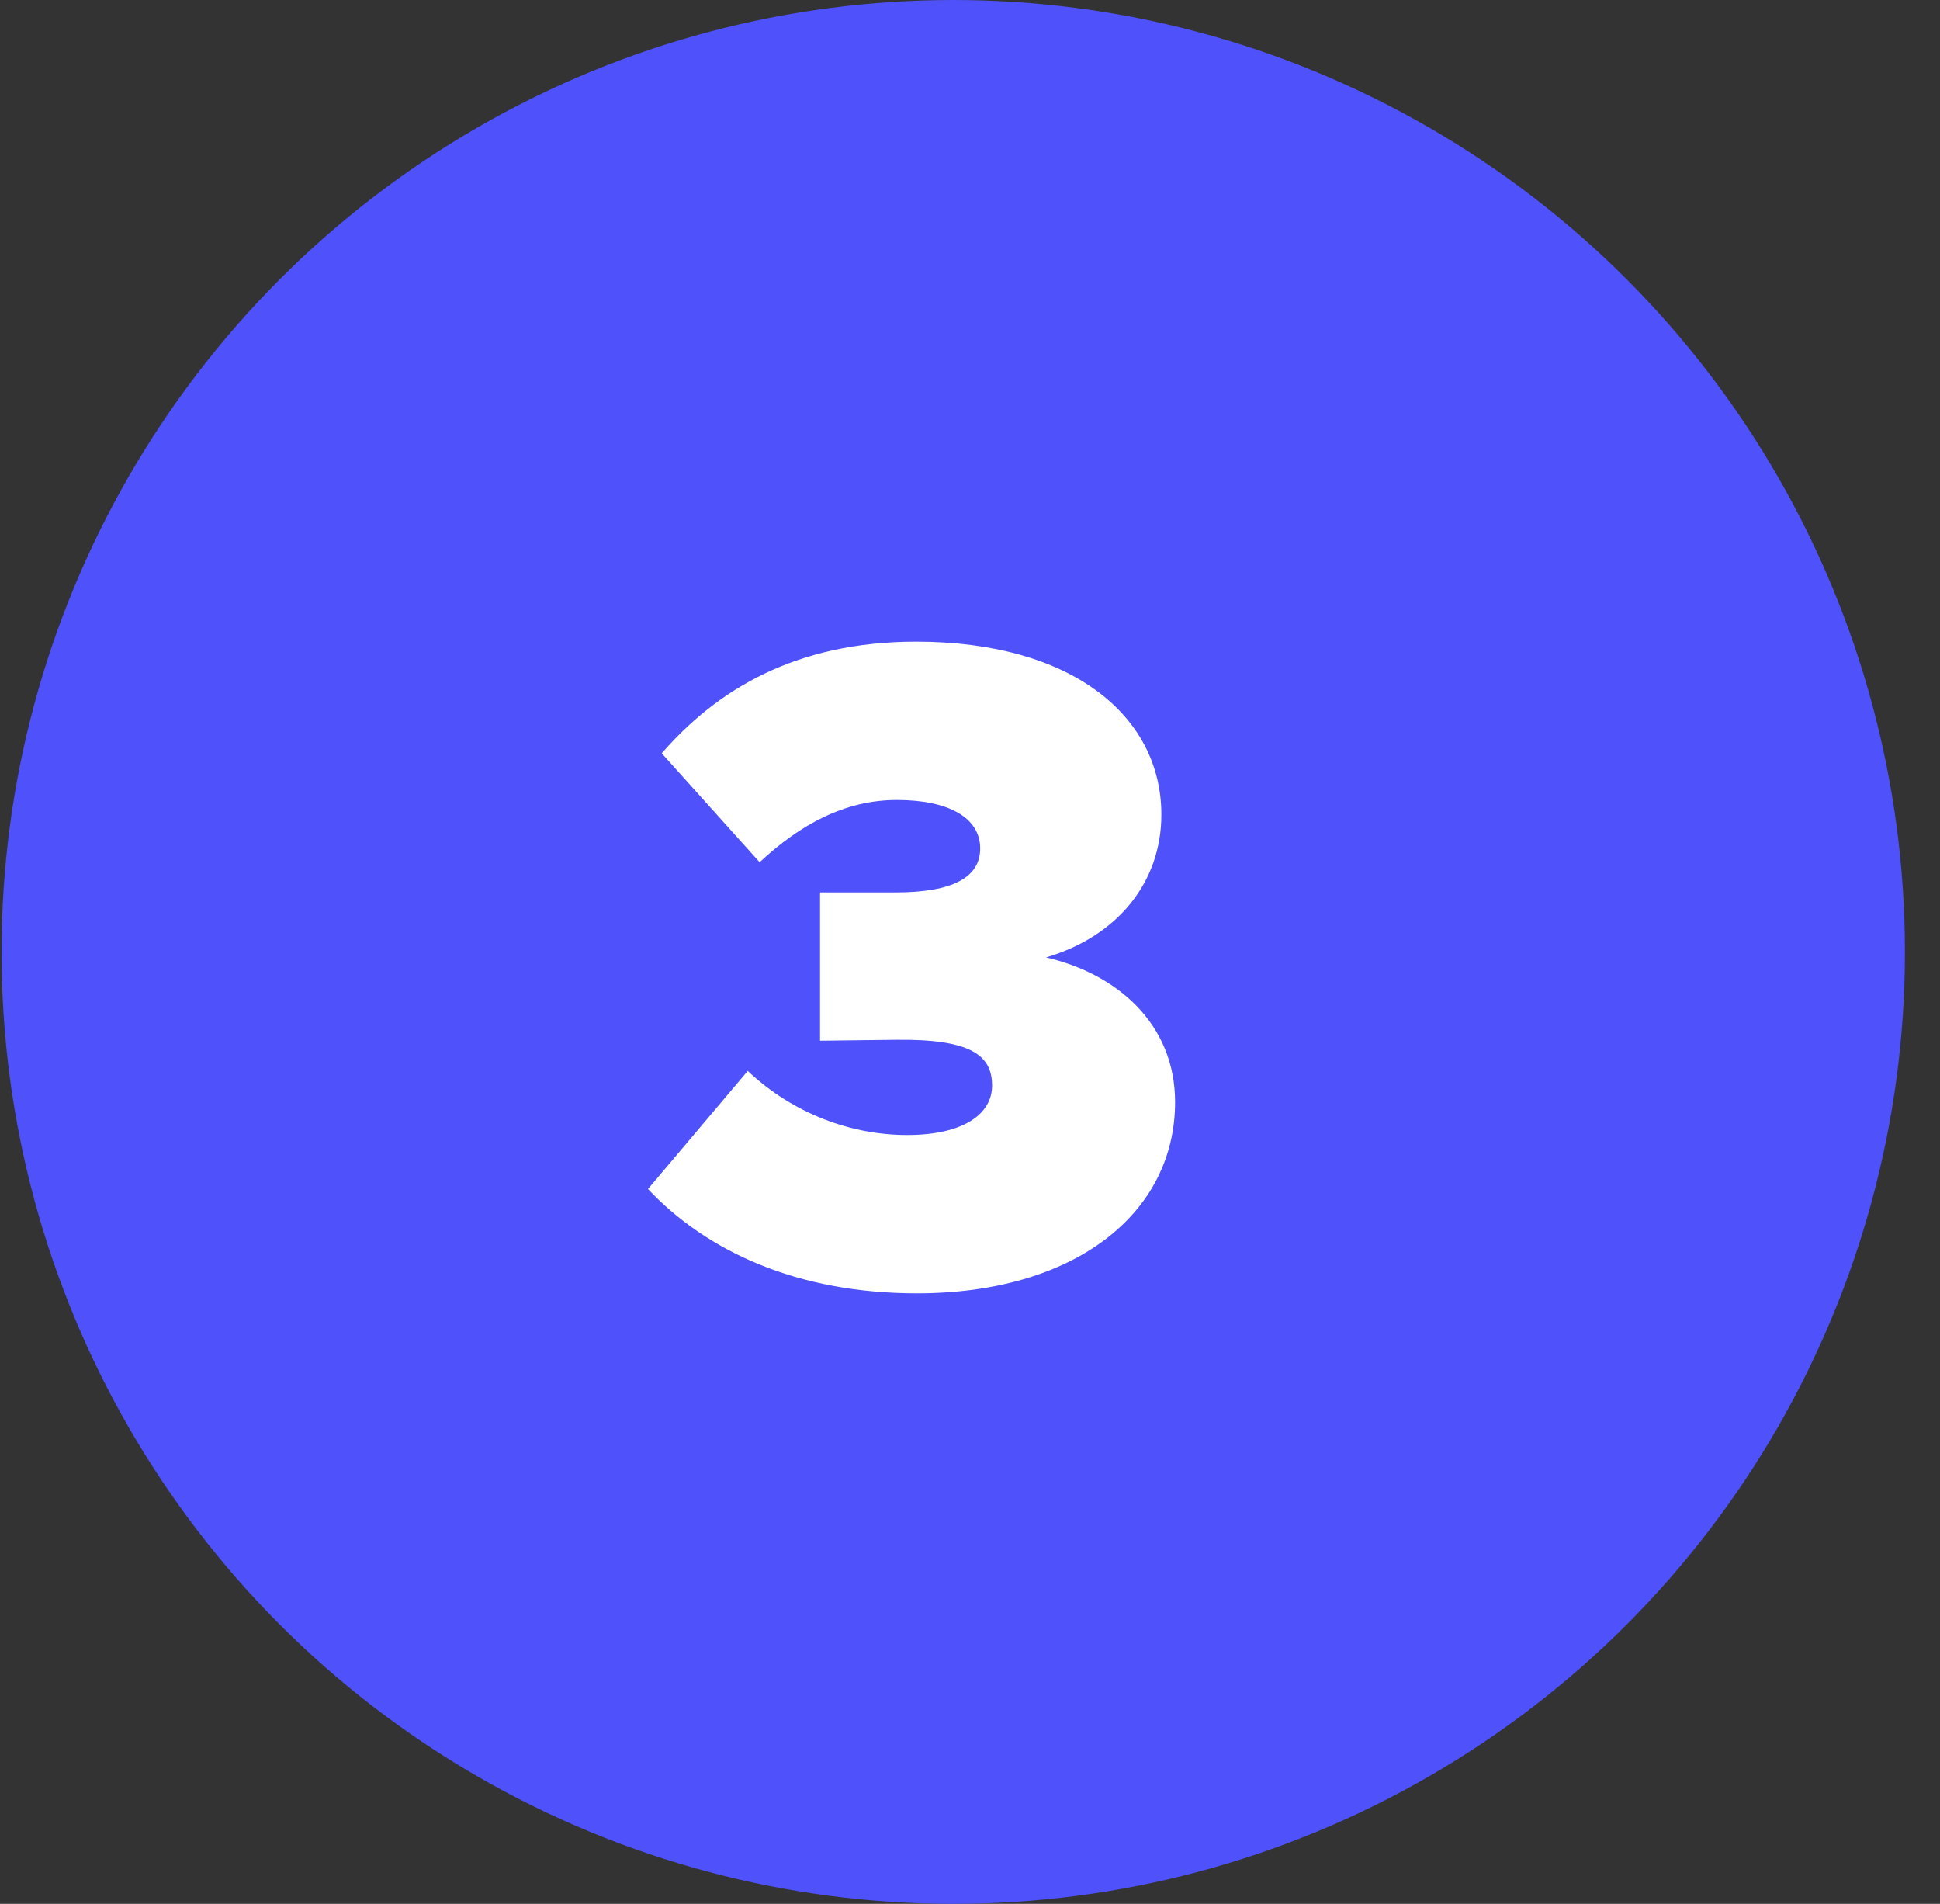
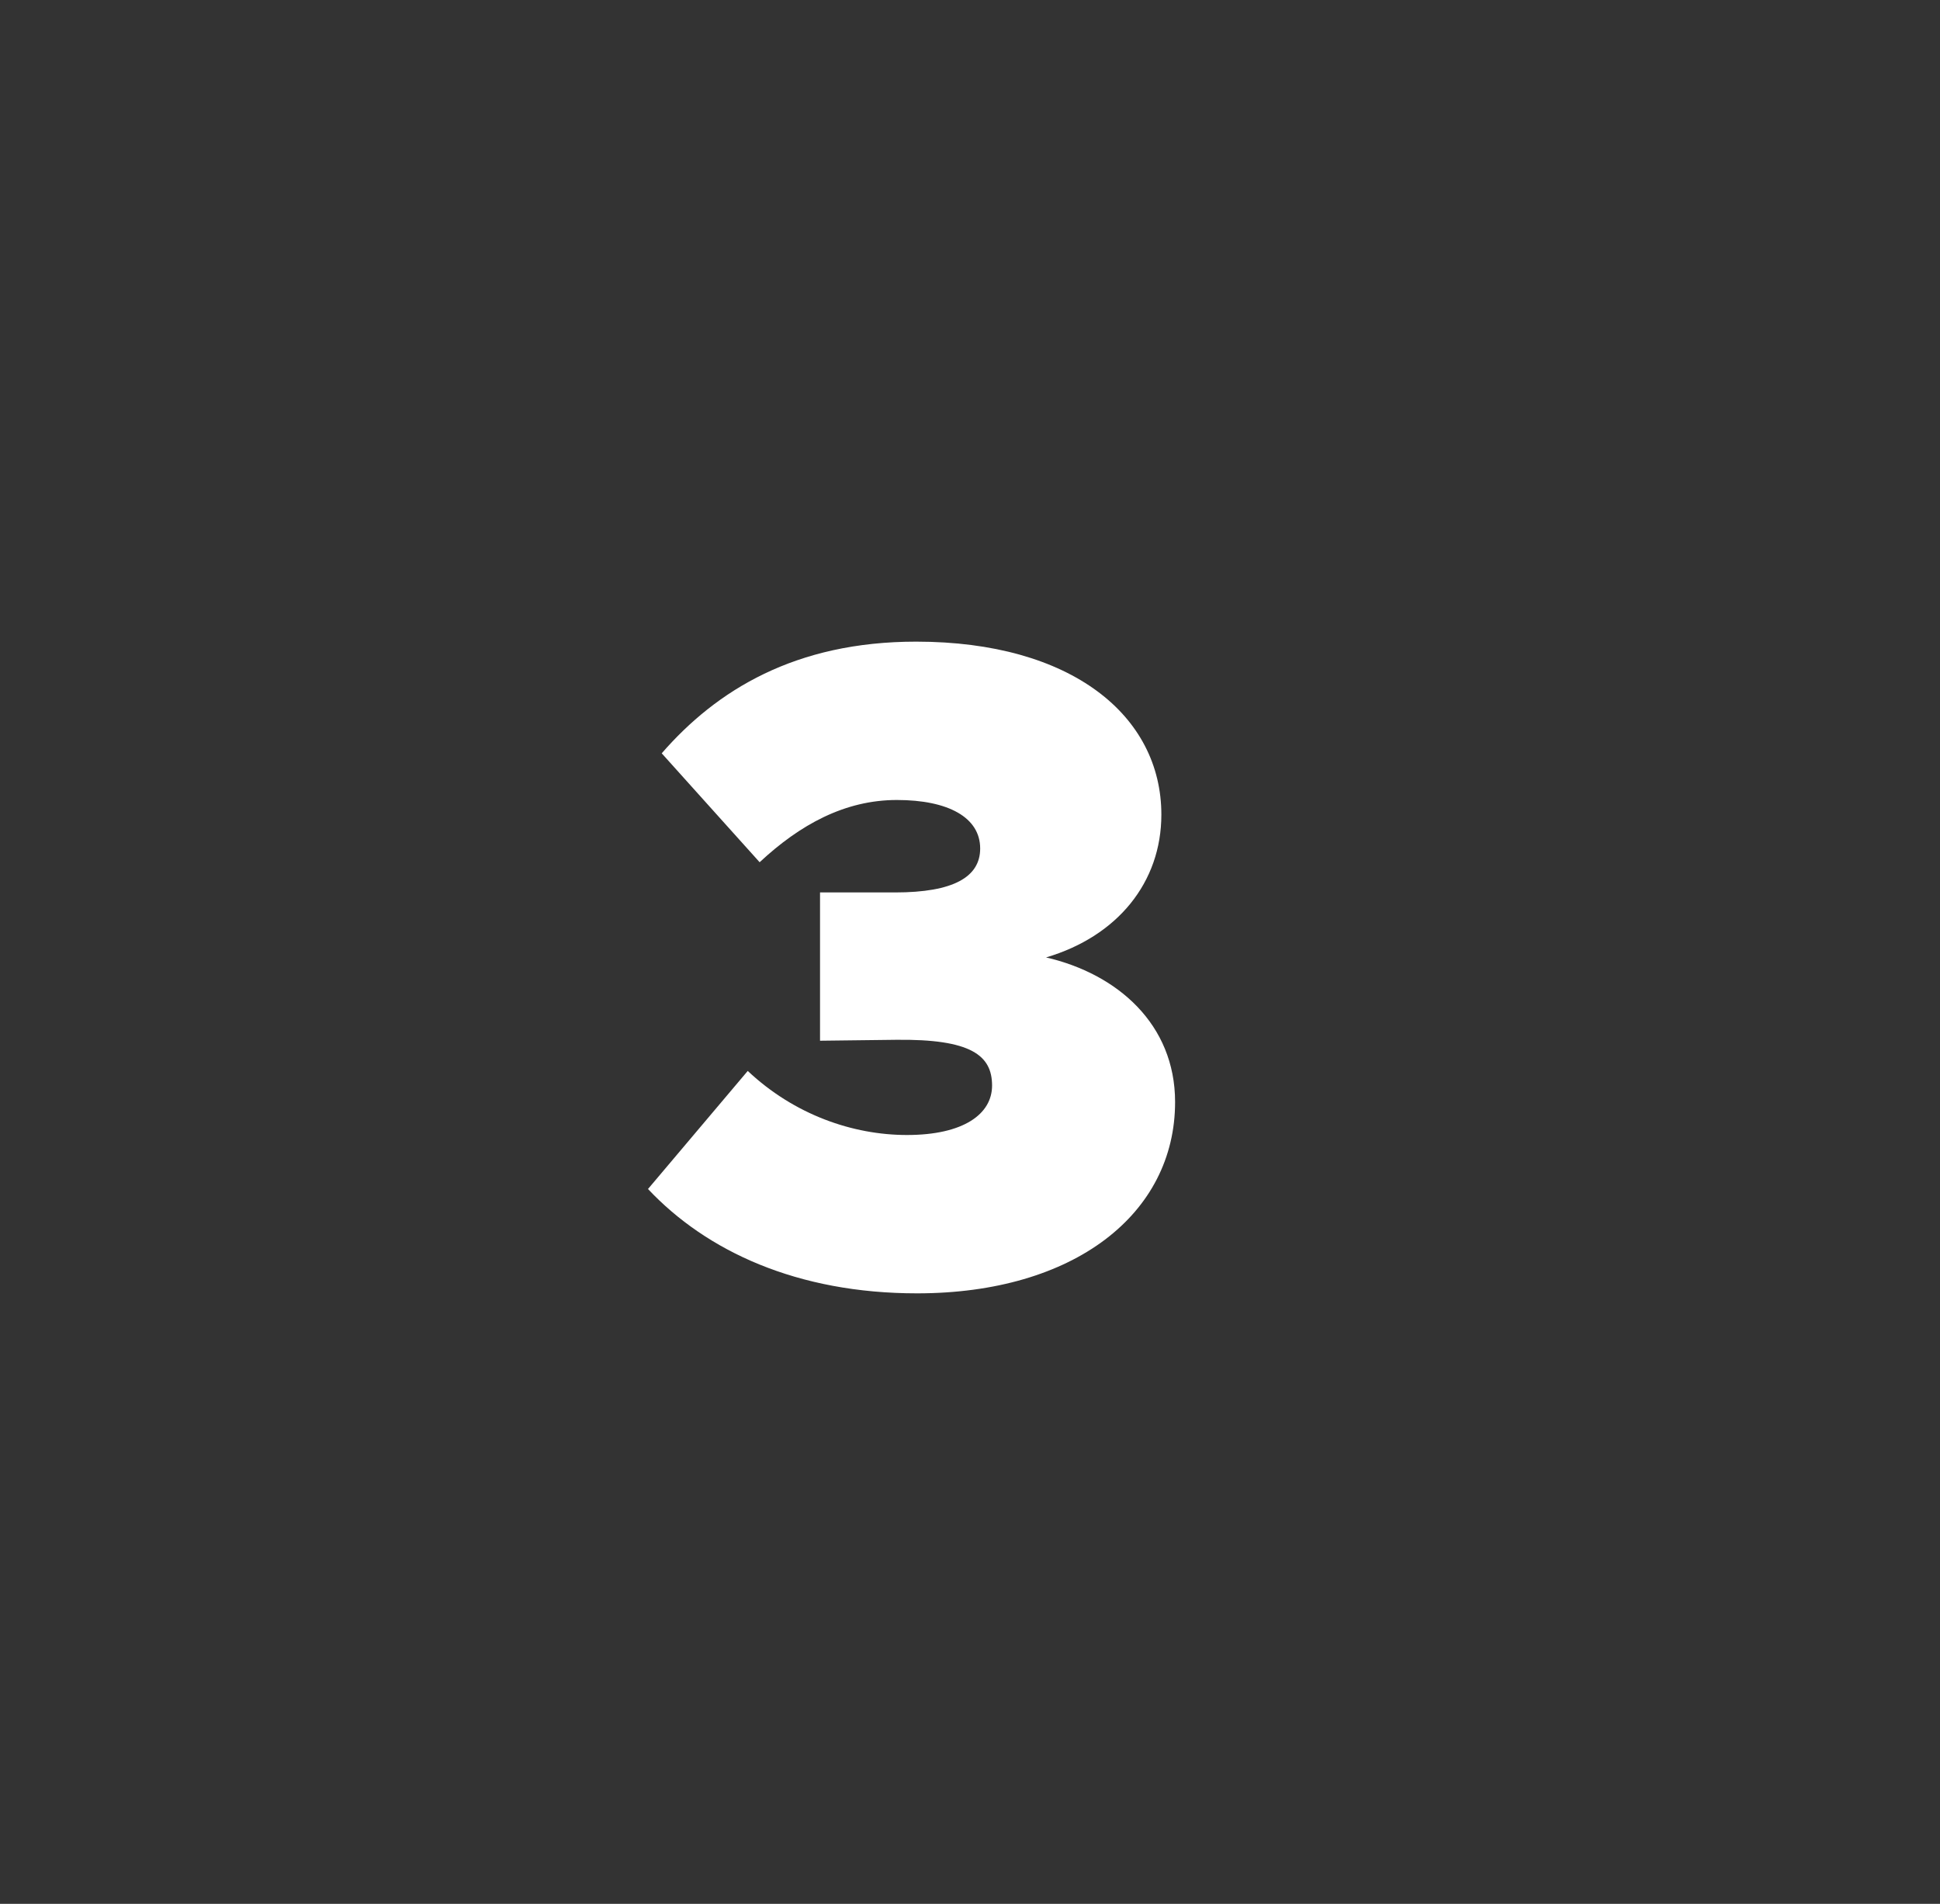
<svg xmlns="http://www.w3.org/2000/svg" width="53" height="52" viewBox="0 0 53 52" fill="none">
  <rect x="0" y="0" width="53" height="52" fill="#333333" stroke="none" />
-   <circle cx="26.042" cy="26" r="26" fill="#4F51FA" />
  <path d="M25.053 35.325C29.353 35.325 32.103 33.15 32.103 30.1C32.103 27.975 30.528 26.6 28.578 26.15C30.528 25.575 31.728 24.1 31.728 22.25C31.728 19.55 29.278 17.525 25.028 17.525C21.728 17.525 19.578 18.85 18.078 20.575L20.753 23.55C21.853 22.525 23.078 21.85 24.503 21.85C25.903 21.85 26.778 22.325 26.778 23.175C26.778 23.95 26.053 24.375 24.453 24.375H22.403V28.425L24.478 28.4C26.528 28.375 27.103 28.825 27.103 29.65C27.103 30.425 26.328 31 24.778 31C23.303 31 21.703 30.45 20.428 29.25L17.703 32.475C19.303 34.175 21.778 35.325 25.053 35.325Z" fill="white" />
</svg>